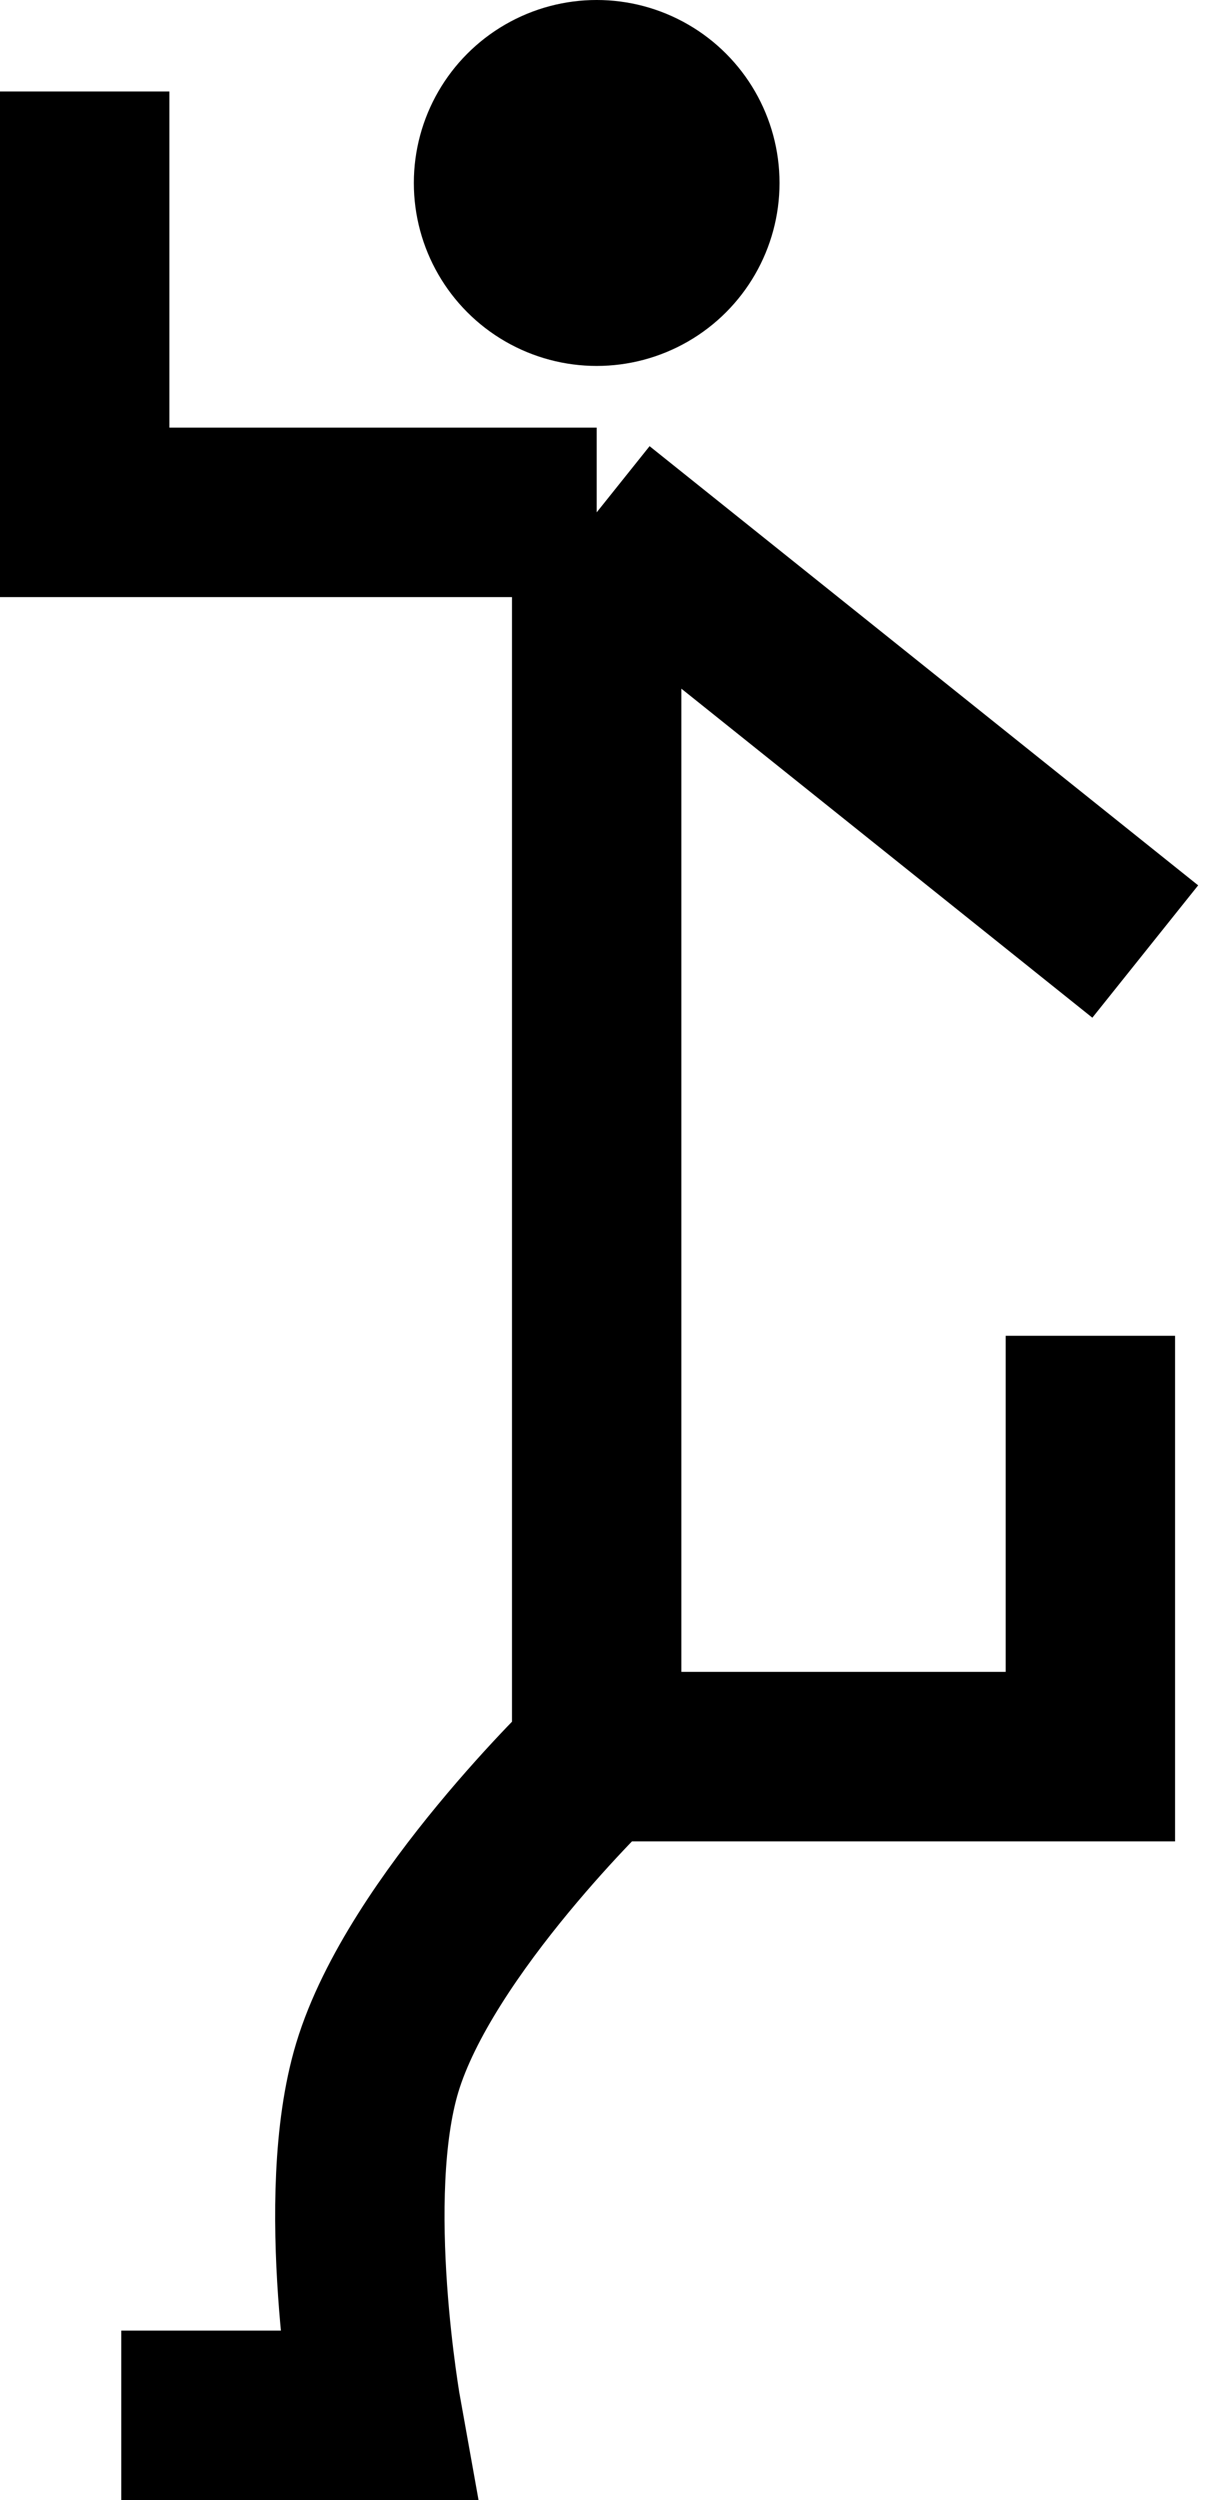
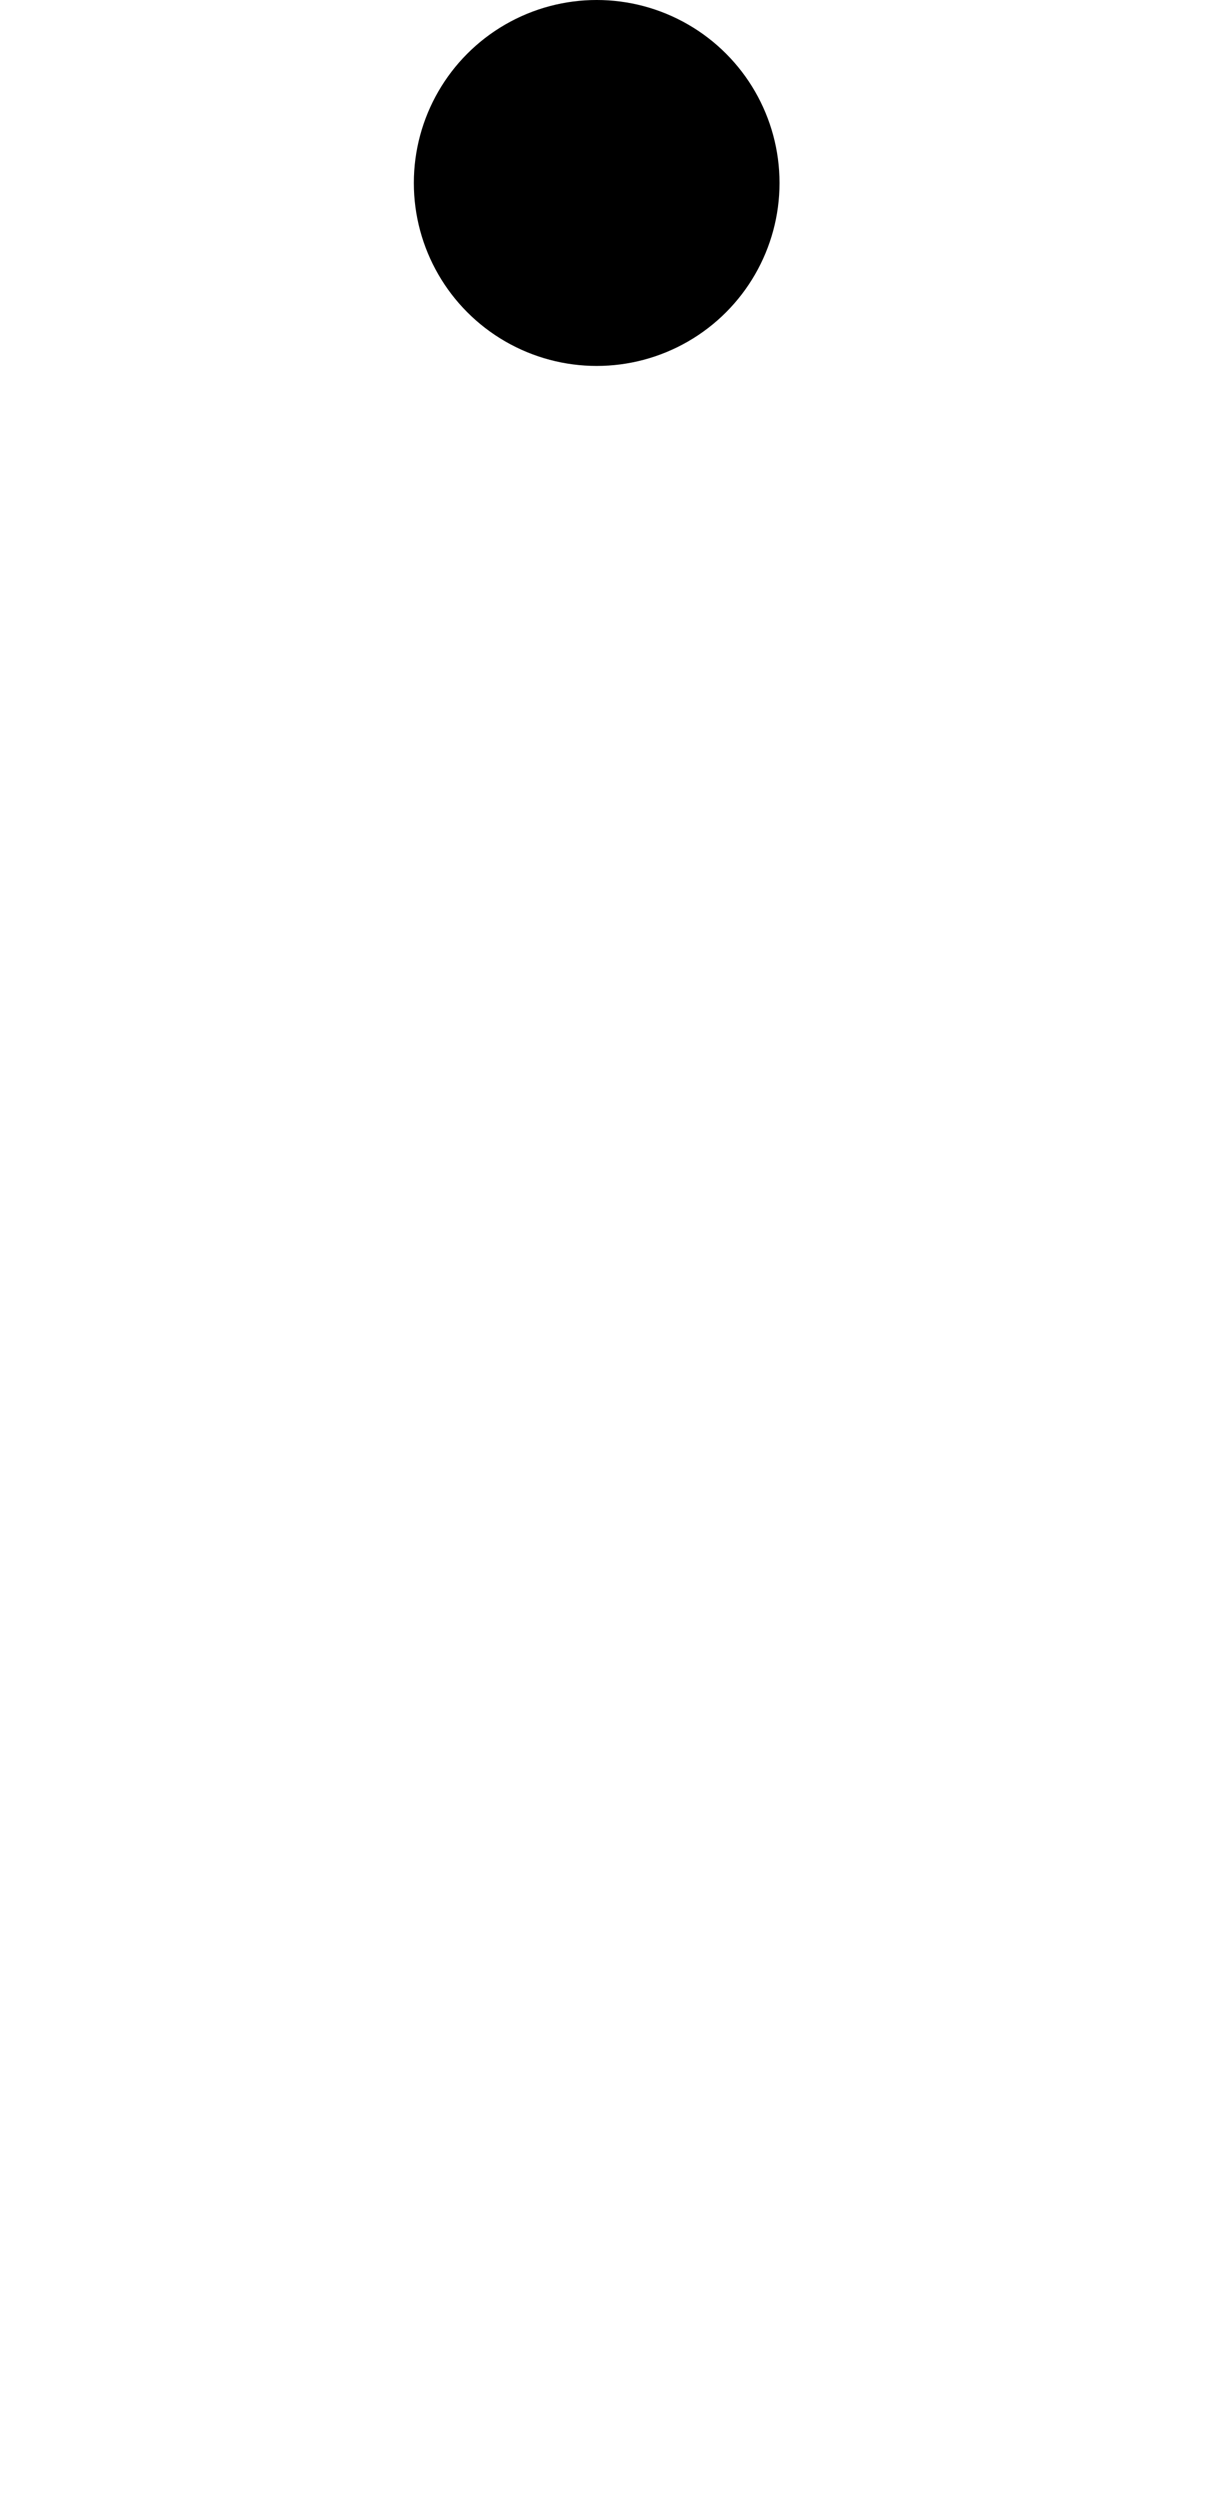
<svg xmlns="http://www.w3.org/2000/svg" width="29" height="59" viewBox="0 0 29 59" fill="none">
-   <path d="M2 2.159V12.091H14.091M14.091 12.091L27.046 22.455M14.091 12.091V41.455M14.091 41.455H25.75V31.523M14.091 41.455C14.091 41.455 9.922 45.436 8.909 48.795C7.984 51.863 8.909 57 8.909 57H2.864" stroke="black" stroke-width="4" />
  <circle cx="14.091" cy="4.318" r="4.318" fill="black" />
</svg>